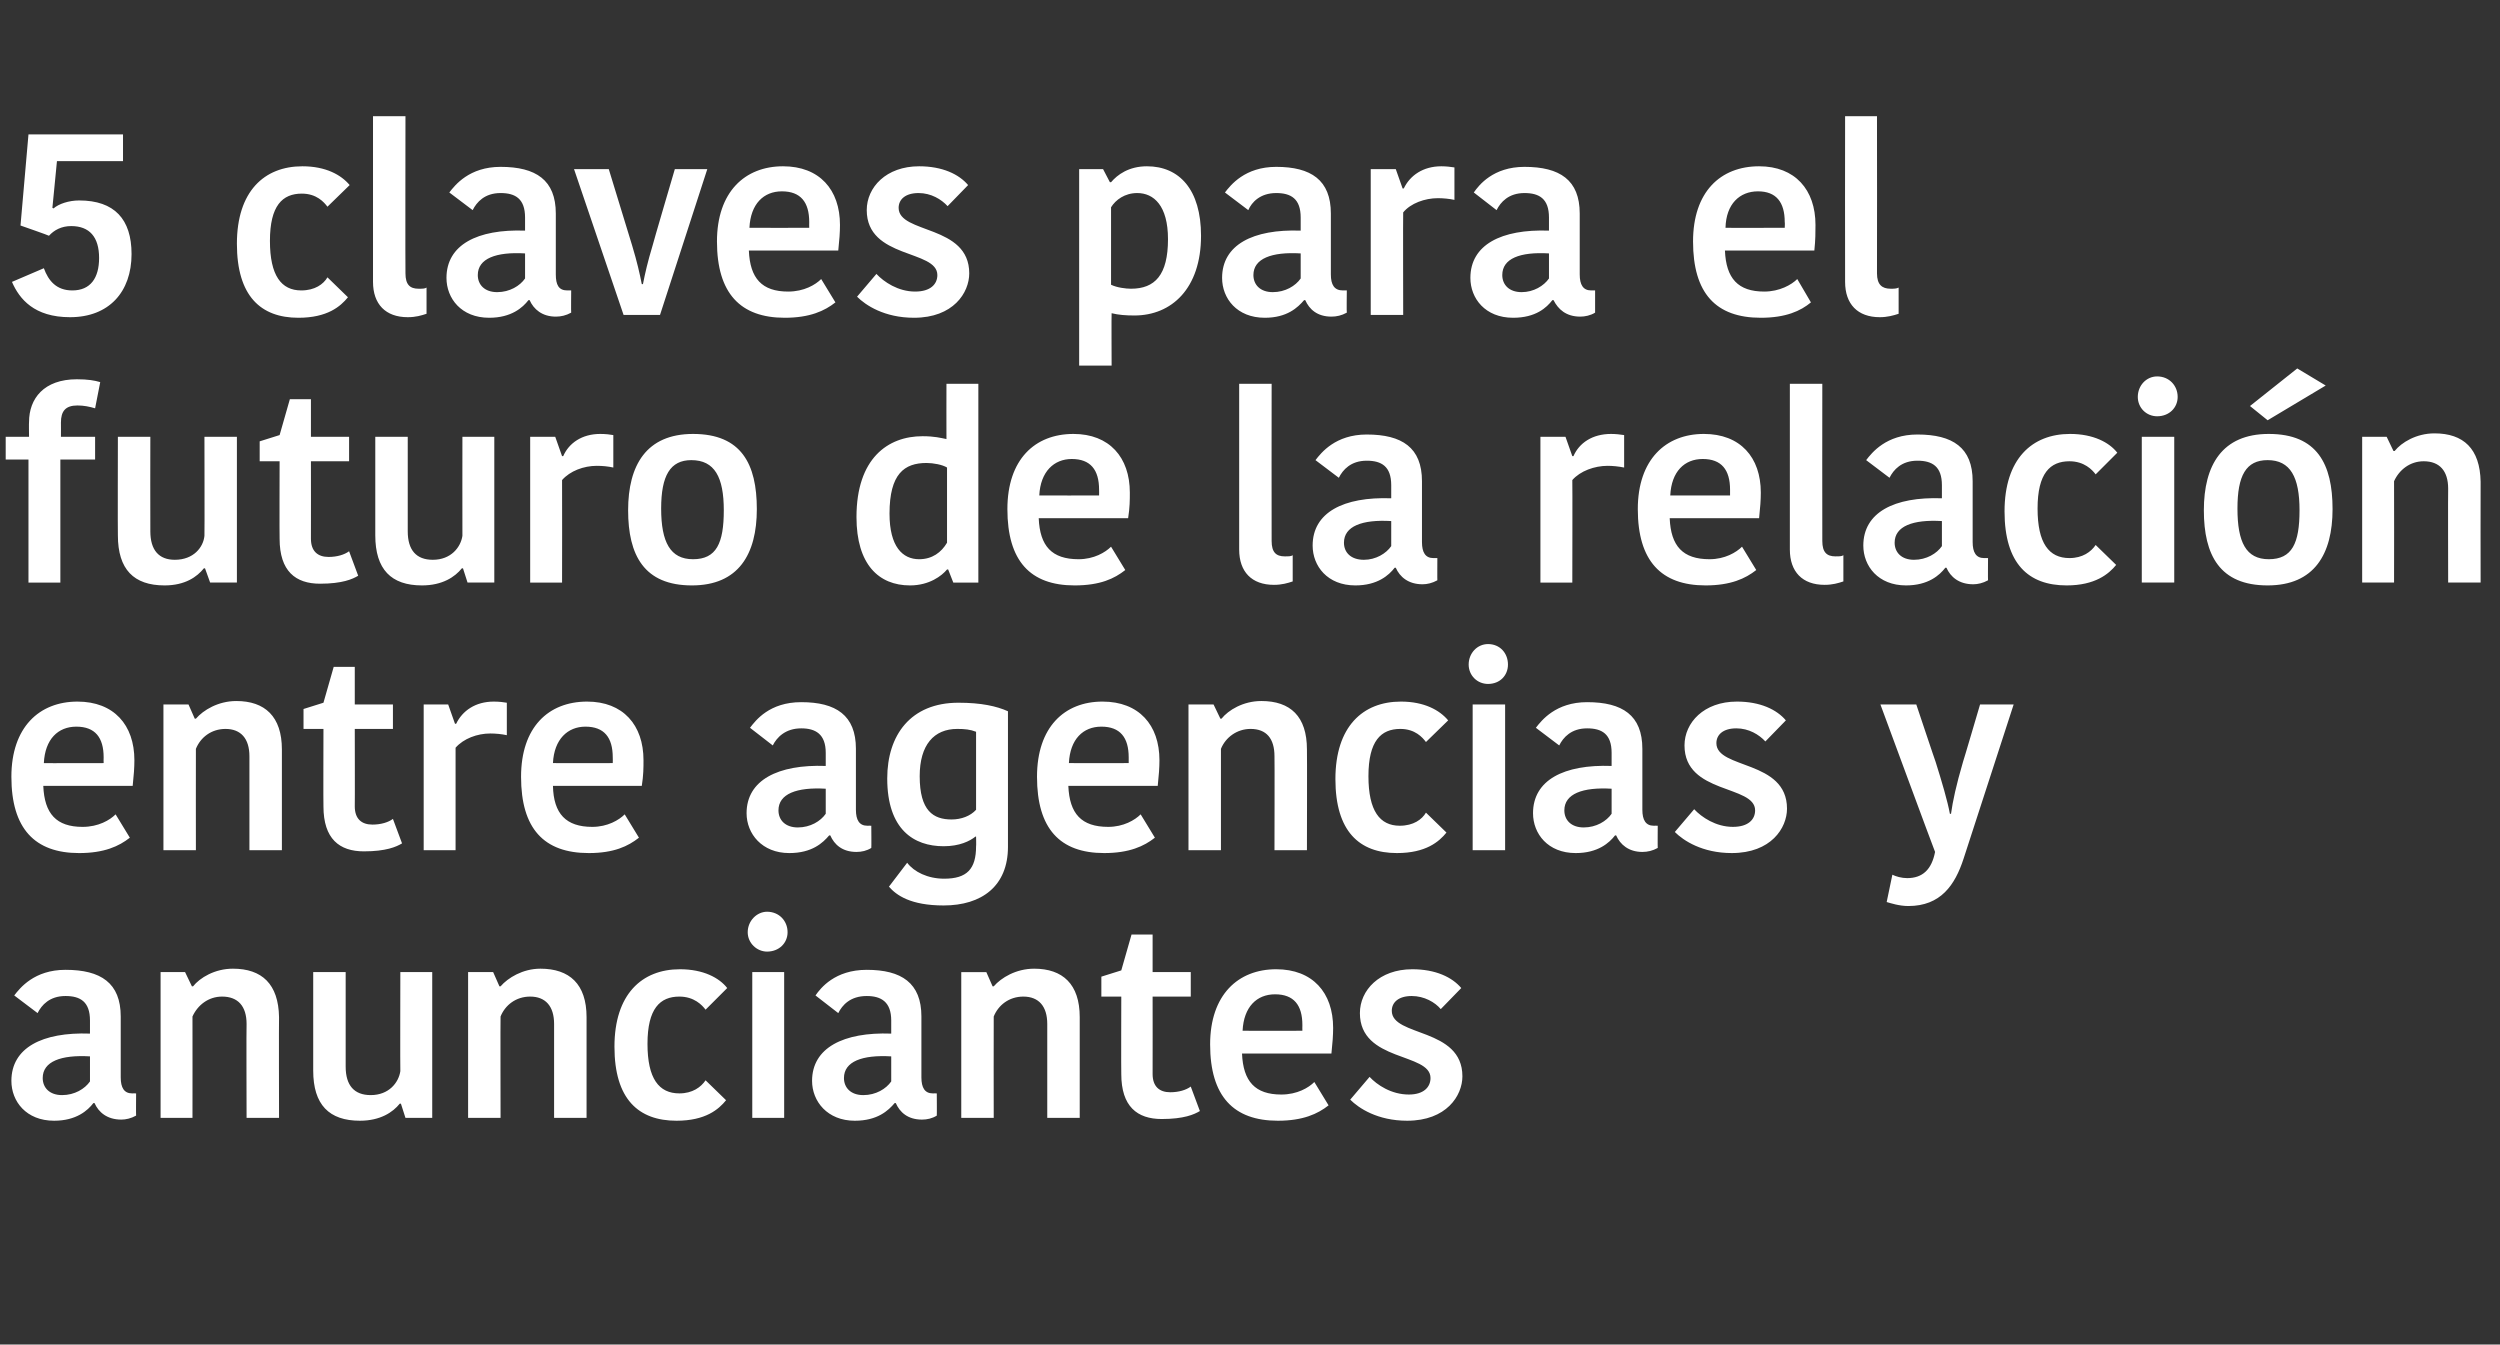
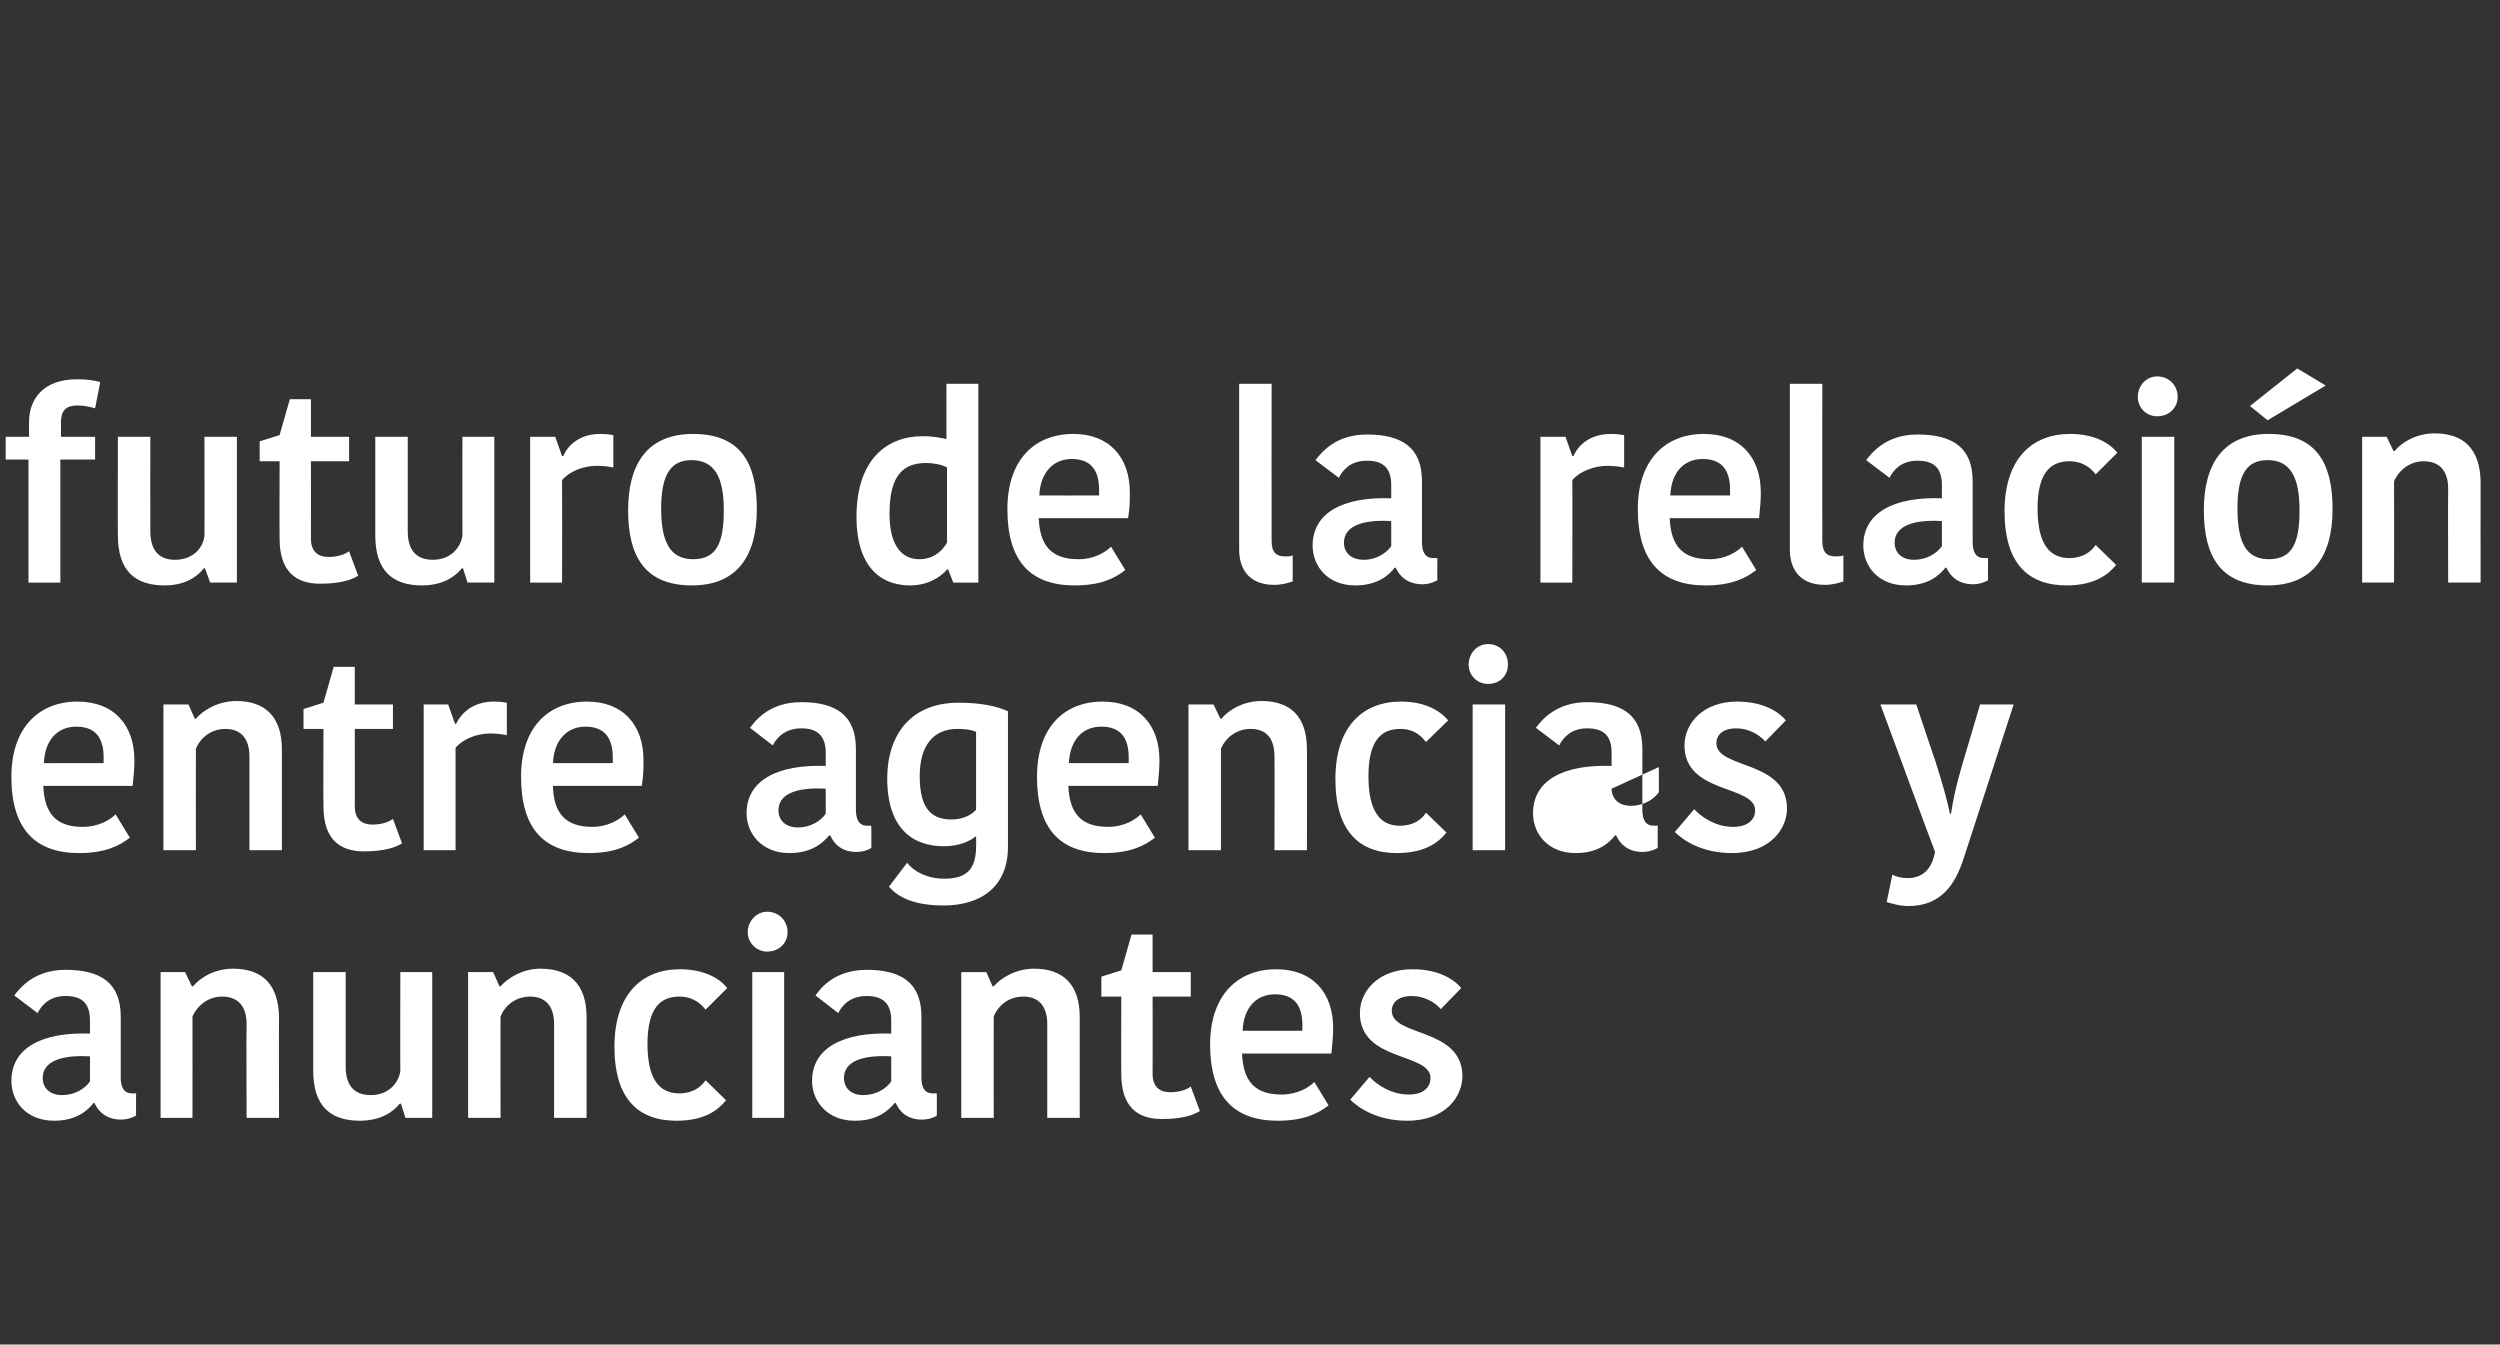
<svg xmlns="http://www.w3.org/2000/svg" version="1.1" width="439px" height="236.1px" viewBox="0 -7 439 236.1" style="top:-7px">
  <rect x="0" y="-7" width="439" height="236.1" fill="#333333" stroke="none" />
  <desc>5 claves para el futuro de la relaci n entre agencias y anunciantes</desc>
  <defs />
  <g id="Polygon470401">
    <path d="m15.8 178.5c-5.1-.3-8.3.9-8.3 3.8c0 1.7 1.2 3 3.4 3c2.2 0 4-1.1 4.9-2.4c0 0 0-4.4 0-4.4zm5.4-7c0 0 0 10.7 0 10.7c0 1.8.6 2.8 2 2.8c-.02-.02.7 0 .7 0c0 0-.03 3.93 0 3.9c-.9.5-1.8.7-2.6.7c-2.5 0-4-1.3-4.7-2.9c0 0-.2 0-.2 0c-1 1.3-3 3.1-6.9 3.1c-4.9 0-7.5-3.4-7.5-7c0-5.8 5.4-8.6 13.8-8.3c0 0 0-2.3 0-2.3c0-3.3-1.7-4.3-4.3-4.3c-2.8 0-4.2 1.6-4.9 3c0 0-4.1-3.1-4.1-3.1c1-1.3 3.5-4.5 9-4.5c6.2 0 9.7 2.3 9.7 8.2zm27.8 17.8l-5.7 0c0 0-.05-16.47 0-16.5c0-3.1-1.5-4.8-4.3-4.8c-2.4 0-4.3 1.5-5.2 3.5c.02.04 0 17.8 0 17.8l-5.6 0l0-25.6l4.3 0l1.2 2.5c0 0 .17.01.2 0c1.2-1.5 3.8-3.1 7-3.1c5.1 0 8 2.7 8.1 8.5c-.04-.01 0 17.7 0 17.7zm6-25.6l5.7 0c0 0 0 16.58 0 16.6c0 3.3 1.5 5 4.4 5c3.2 0 4.9-2.2 5.2-4.2c-.04-.03 0-17.4 0-17.4l5.6 0l0 25.6l-4.7 0l-.8-2.5c0 0-.23.02-.2 0c-1.2 1.5-3.4 3-7 3c-5.4 0-8.2-2.8-8.2-8.8c-.01-.03 0-17.3 0-17.3zm48 25.6l-5.7 0c0 0-.01-16.47 0-16.5c0-3.1-1.5-4.8-4.2-4.8c-2.5 0-4.4 1.5-5.2 3.5c-.04.04 0 17.8 0 17.8l-5.7 0l0-25.6l4.4 0l1.1 2.5c0 0 .21.01.2 0c1.3-1.5 3.9-3.1 7-3.1c5.1 0 8.1 2.7 8.1 8.5c0-.01 0 17.7 0 17.7zm16.4-26.1c4.1 0 6.9 1.5 8.3 3.3c0 0-3.8 3.8-3.8 3.8c-.6-.8-2-2.3-4.6-2.3c-3.4 0-5.6 2.1-5.6 8.3c0 6.1 2 8.7 5.6 8.7c2.3 0 3.8-1.1 4.6-2.3c0 0 3.6 3.5 3.6 3.5c-1.3 1.6-3.6 3.6-8.7 3.6c-6.7 0-10.9-3.8-10.9-13c0-9.2 4.8-13.6 11.5-13.6zm12.7.5l5.6 0l0 25.6l-5.6 0l0-25.6zm2.6-10.6c2.1 0 3.6 1.6 3.6 3.6c0 1.9-1.5 3.4-3.6 3.4c-1.8 0-3.4-1.5-3.4-3.4c0-2 1.6-3.6 3.4-3.6zm21.8 25.4c-5.1-.3-8.3.9-8.3 3.8c0 1.7 1.2 3 3.4 3c2.2 0 4-1.1 4.9-2.4c0 0 0-4.4 0-4.4zm5.3-7c0 0 0 10.7 0 10.7c0 1.8.6 2.8 2 2.8c.04-.02.7 0 .7 0c0 0 .03 3.93 0 3.9c-.8.5-1.7.7-2.6.7c-2.5 0-3.9-1.3-4.6-2.9c0 0-.2 0-.2 0c-1.1 1.3-3 3.1-7 3.1c-4.8 0-7.5-3.4-7.5-7c0-5.8 5.5-8.6 13.9-8.3c0 0 0-2.3 0-2.3c0-3.3-1.8-4.3-4.3-4.3c-2.9 0-4.3 1.6-5 3c0 0-4-3.1-4-3.1c.9-1.3 3.4-4.5 9-4.5c6.1 0 9.6 2.3 9.6 8.2zm27.8 17.8l-5.7 0c0 0 0-16.47 0-16.5c0-3.1-1.5-4.8-4.2-4.8c-2.5 0-4.4 1.5-5.2 3.5c-.03.04 0 17.8 0 17.8l-5.7 0l0-25.6l4.4 0l1.1 2.5c0 0 .22.01.2 0c1.3-1.5 3.9-3.1 7.1-3.1c5 0 8 2.7 8 8.5c.01-.01 0 17.7 0 17.7zm7.3-7.7c-.04.02 0-13.6 0-13.6l-3.5 0l0-3.5l3.5-1.1l1.8-6.3l3.7 0l0 6.6l6.7 0l0 4.3l-6.7 0c0 0 .02 13.62 0 13.6c0 2.2 1.2 3.2 3.1 3.2c1.5 0 2.8-.4 3.6-1c0 0 1.6 4.3 1.6 4.3c-1 .6-2.8 1.4-6.7 1.4c-4.3 0-7.1-2.2-7.1-7.9zm36.4 5.5c-1.9 1.5-4.5 2.7-8.9 2.7c-7.8 0-11.9-4.3-11.9-13.4c0-8.7 4.9-13.2 11.6-13.2c6.4 0 10 4.1 10 10.3c0 1.3-.1 2.6-.3 4.5c0 0-15.7 0-15.7 0c.2 4.9 2.3 7.2 6.9 7.2c2.8 0 4.8-1.2 5.8-2.2c0 0 2.5 4.1 2.5 4.1zm-15.1-13.1c-.01.03 10.5 0 10.5 0c0 0-.02-.98 0-1c0-3.5-1.5-5.4-4.8-5.4c-3.2 0-5.5 2.2-5.7 6.4zm20.6-3.1c0-4 3.4-7.7 9.2-7.7c4.1 0 7 1.4 8.6 3.3c0 0-3.6 3.7-3.6 3.7c-1-1.2-2.9-2.3-5.1-2.3c-2.3 0-3.5 1.1-3.5 2.6c0 4.6 12.4 2.9 12.4 11.5c0 3.4-2.8 7.8-9.7 7.8c-5.2 0-8.5-2.2-10-3.7c0 0 3.4-4 3.4-4c1.3 1.4 3.8 3.1 6.9 3.1c2.6 0 3.8-1.3 3.8-2.9c0-4.5-12.4-2.8-12.4-11.4z" stroke="none" fill="#fff" />
  </g>
  <g id="Polygon470400">
-     <path d="m22.8 140.1c-1.9 1.5-4.5 2.7-8.9 2.7c-7.8 0-11.9-4.3-11.9-13.4c0-8.7 4.9-13.2 11.6-13.2c6.4 0 10 4.1 10 10.3c0 1.3-.1 2.6-.3 4.5c0 0-15.7 0-15.7 0c.2 4.9 2.3 7.2 6.9 7.2c2.8 0 4.8-1.2 5.8-2.2c0 0 2.5 4.1 2.5 4.1zm-15.1-13.1c-.02.03 10.5 0 10.5 0c0 0-.03-.98 0-1c0-3.5-1.5-5.4-4.8-5.4c-3.2 0-5.5 2.2-5.7 6.4zm41.8 15.3l-5.7 0c0 0 .01-16.47 0-16.5c0-3.1-1.5-4.8-4.2-4.8c-2.5 0-4.4 1.5-5.2 3.5c-.02.04 0 17.8 0 17.8l-5.7 0l0-25.6l4.4 0l1.1 2.5c0 0 .23.01.2 0c1.3-1.5 3.9-3.1 7.1-3.1c5 0 8 2.7 8 8.5c.01-.01 0 17.7 0 17.7zm7.3-7.7c-.04.02 0-13.6 0-13.6l-3.5 0l0-3.5l3.5-1.1l1.8-6.3l3.7 0l0 6.6l6.7 0l0 4.3l-6.7 0c0 0 .03 13.62 0 13.6c0 2.2 1.2 3.2 3.1 3.2c1.5 0 2.8-.4 3.6-1c0 0 1.6 4.3 1.6 4.3c-1 .6-2.8 1.4-6.7 1.4c-4.3 0-7.1-2.2-7.1-7.9zm32.2-12.5c-.9-.2-2-.3-2.9-.3c-2.3 0-4.7.9-6.1 2.5c-.01.01 0 18 0 18l-5.6 0l0-25.6l4.3 0l1.2 3.4c0 0 .23-.02.2 0c1.1-2.3 3.4-3.9 6.6-3.9c.9 0 1.8.1 2.3.2c0 0 0 5.7 0 5.7zm23.2 18c-1.9 1.5-4.4 2.7-8.8 2.7c-7.9 0-11.9-4.3-11.9-13.4c0-8.7 4.8-13.2 11.6-13.2c6.3 0 9.9 4.1 9.9 10.3c0 1.3 0 2.6-.3 4.5c0 0-15.6 0-15.6 0c.1 4.9 2.3 7.2 6.9 7.2c2.7 0 4.7-1.2 5.7-2.2c0 0 2.5 4.1 2.5 4.1zm-15.1-13.1c.05.03 10.5 0 10.5 0c0 0 .03-.98 0-1c0-3.5-1.5-5.4-4.8-5.4c-3.1 0-5.5 2.2-5.7 6.4zm47.9 4.5c-5.1-.3-8.3.9-8.3 3.8c0 1.7 1.2 3 3.4 3c2.2 0 4-1.1 4.9-2.4c0 0 0-4.4 0-4.4zm5.3-7c0 0 0 10.7 0 10.7c0 1.8.6 2.8 2 2.8c.05-.02.7 0 .7 0c0 0 .04 3.93 0 3.9c-.8.5-1.7.7-2.6.7c-2.5 0-3.9-1.3-4.6-2.9c0 0-.2 0-.2 0c-1.1 1.3-3 3.1-7 3.1c-4.8 0-7.5-3.4-7.5-7c0-5.8 5.5-8.6 13.9-8.3c0 0 0-2.3 0-2.3c0-3.3-1.8-4.3-4.3-4.3c-2.8 0-4.3 1.6-5 3c0 0-4-3.1-4-3.1c1-1.3 3.4-4.5 9-4.5c6.1 0 9.6 2.3 9.6 8.2zm26.7 17.2c0 6.9-4.6 10.3-11.3 10.3c-5.8 0-8.3-1.8-9.6-3.3c0 0 3.2-4.2 3.2-4.2c1.2 1.6 3.6 2.8 6.5 2.8c4 0 5.6-1.7 5.6-5.7c.04.01 0-1.7 0-1.7c0 0-.14.01-.1 0c-1 .8-2.8 1.7-5.6 1.7c-5.2 0-9.9-2.9-9.9-11.9c0-7.6 4.1-13.3 12.5-13.3c4 0 6.7.6 8.7 1.5c0 0 0 23.8 0 23.8zm-8.9-20.7c-4.1 0-6.6 2.8-6.6 8.3c0 6.1 2.4 7.6 5.6 7.6c1.7 0 3.3-.6 4.3-1.7c0 0 0-13.7 0-13.7c-1-.4-2-.5-3.3-.5zm34.7 19.1c-1.9 1.5-4.5 2.7-8.9 2.7c-7.8 0-11.8-4.3-11.8-13.4c0-8.7 4.8-13.2 11.5-13.2c6.4 0 10 4.1 10 10.3c0 1.3-.1 2.6-.3 4.5c0 0-15.7 0-15.7 0c.2 4.9 2.3 7.2 7 7.2c2.7 0 4.7-1.2 5.7-2.2c0 0 2.5 4.1 2.5 4.1zm-15.1-13.1c.01.03 10.5 0 10.5 0c0 0 0-.98 0-1c0-3.5-1.5-5.4-4.8-5.4c-3.2 0-5.5 2.2-5.7 6.4zm41.8 15.3l-5.7 0c0 0 .04-16.47 0-16.5c0-3.1-1.4-4.8-4.2-4.8c-2.4 0-4.4 1.5-5.2 3.5c.01.04 0 17.8 0 17.8l-5.7 0l0-25.6l4.4 0l1.2 2.5c0 0 .15.01.2 0c1.2-1.5 3.8-3.1 7-3.1c5.1 0 8 2.7 8 8.5c.04-.01 0 17.7 0 17.7zm16.5-26.1c4.1 0 6.8 1.5 8.3 3.3c0 0-3.9 3.8-3.9 3.8c-.6-.8-1.9-2.3-4.5-2.3c-3.4 0-5.6 2.1-5.6 8.3c0 6.1 2 8.7 5.5 8.7c2.4 0 3.9-1.1 4.6-2.3c0 0 3.6 3.5 3.6 3.5c-1.3 1.6-3.6 3.6-8.7 3.6c-6.6 0-10.8-3.8-10.8-13c0-9.2 4.8-13.6 11.5-13.6zm12.6.5l5.7 0l0 25.6l-5.7 0l0-25.6zm2.7-10.6c2.1 0 3.5 1.6 3.5 3.6c0 1.9-1.4 3.4-3.5 3.4c-1.9 0-3.4-1.5-3.4-3.4c0-2 1.5-3.6 3.4-3.6zm21.7 25.4c-5.1-.3-8.3.9-8.3 3.8c0 1.7 1.2 3 3.4 3c2.2 0 4-1.1 4.9-2.4c0 0 0-4.4 0-4.4zm5.4-7c0 0 0 10.7 0 10.7c0 1.8.6 2.8 2 2.8c-.02-.02.7 0 .7 0c0 0-.03 3.93 0 3.9c-.9.5-1.8.7-2.7.7c-2.4 0-3.9-1.3-4.6-2.9c0 0-.2 0-.2 0c-1 1.3-3 3.1-6.9 3.1c-4.9 0-7.5-3.4-7.5-7c0-5.8 5.4-8.6 13.8-8.3c0 0 0-2.3 0-2.3c0-3.3-1.7-4.3-4.3-4.3c-2.8 0-4.2 1.6-4.9 3c0 0-4.1-3.1-4.1-3.1c1-1.3 3.5-4.5 9-4.5c6.2 0 9.7 2.3 9.7 8.2zm7.4-.6c0-4 3.4-7.7 9.2-7.7c4.1 0 7 1.4 8.6 3.3c0 0-3.6 3.7-3.6 3.7c-1.1-1.2-2.9-2.3-5.1-2.3c-2.3 0-3.5 1.1-3.5 2.6c0 4.6 12.4 2.9 12.4 11.5c0 3.4-2.8 7.8-9.7 7.8c-5.2 0-8.5-2.2-10-3.7c0 0 3.4-4 3.4-4c1.3 1.4 3.8 3.1 6.8 3.1c2.7 0 3.9-1.3 3.9-2.9c0-4.5-12.4-2.8-12.4-11.4zm36.5 22.7c.6.3 1.6.6 2.6.6c2.7 0 4.3-1.5 4.9-4.6c-.05-.02-9.6-25.9-9.6-25.9l6.3 0c0 0 3.39 10.14 3.4 10.1c1.1 3.5 2.1 6.9 2.5 9.1c0 0 .2 0 .2 0c.3-2.2.9-5 2.1-9.1c.02.04 3-10.1 3-10.1l5.9 0c0 0-8.79 27.07-8.8 27.1c-1.5 4.6-4 8.3-9.7 8.3c-1.6 0-3.1-.5-3.8-.7c0 0 1-4.8 1-4.8z" stroke="none" fill="#fff" />
+     <path d="m22.8 140.1c-1.9 1.5-4.5 2.7-8.9 2.7c-7.8 0-11.9-4.3-11.9-13.4c0-8.7 4.9-13.2 11.6-13.2c6.4 0 10 4.1 10 10.3c0 1.3-.1 2.6-.3 4.5c0 0-15.7 0-15.7 0c.2 4.9 2.3 7.2 6.9 7.2c2.8 0 4.8-1.2 5.8-2.2c0 0 2.5 4.1 2.5 4.1zm-15.1-13.1c-.02.03 10.5 0 10.5 0c0 0-.03-.98 0-1c0-3.5-1.5-5.4-4.8-5.4c-3.2 0-5.5 2.2-5.7 6.4zm41.8 15.3l-5.7 0c0 0 .01-16.47 0-16.5c0-3.1-1.5-4.8-4.2-4.8c-2.5 0-4.4 1.5-5.2 3.5c-.02.04 0 17.8 0 17.8l-5.7 0l0-25.6l4.4 0l1.1 2.5c0 0 .23.01.2 0c1.3-1.5 3.9-3.1 7.1-3.1c5 0 8 2.7 8 8.5c.01-.01 0 17.7 0 17.7zm7.3-7.7c-.04.02 0-13.6 0-13.6l-3.5 0l0-3.5l3.5-1.1l1.8-6.3l3.7 0l0 6.6l6.7 0l0 4.3l-6.7 0c0 0 .03 13.62 0 13.6c0 2.2 1.2 3.2 3.1 3.2c1.5 0 2.8-.4 3.6-1c0 0 1.6 4.3 1.6 4.3c-1 .6-2.8 1.4-6.7 1.4c-4.3 0-7.1-2.2-7.1-7.9zm32.2-12.5c-.9-.2-2-.3-2.9-.3c-2.3 0-4.7.9-6.1 2.5c-.01.01 0 18 0 18l-5.6 0l0-25.6l4.3 0l1.2 3.4c0 0 .23-.02.2 0c1.1-2.3 3.4-3.9 6.6-3.9c.9 0 1.8.1 2.3.2c0 0 0 5.7 0 5.7zm23.2 18c-1.9 1.5-4.4 2.7-8.8 2.7c-7.9 0-11.9-4.3-11.9-13.4c0-8.7 4.8-13.2 11.6-13.2c6.3 0 9.9 4.1 9.9 10.3c0 1.3 0 2.6-.3 4.5c0 0-15.6 0-15.6 0c.1 4.9 2.3 7.2 6.9 7.2c2.7 0 4.7-1.2 5.7-2.2c0 0 2.5 4.1 2.5 4.1zm-15.1-13.1c.05.03 10.5 0 10.5 0c0 0 .03-.98 0-1c0-3.5-1.5-5.4-4.8-5.4c-3.1 0-5.5 2.2-5.7 6.4zm47.9 4.5c-5.1-.3-8.3.9-8.3 3.8c0 1.7 1.2 3 3.4 3c2.2 0 4-1.1 4.9-2.4c0 0 0-4.4 0-4.4zm5.3-7c0 0 0 10.7 0 10.7c0 1.8.6 2.8 2 2.8c.05-.02.7 0 .7 0c0 0 .04 3.93 0 3.9c-.8.5-1.7.7-2.6.7c-2.5 0-3.9-1.3-4.6-2.9c0 0-.2 0-.2 0c-1.1 1.3-3 3.1-7 3.1c-4.8 0-7.5-3.4-7.5-7c0-5.8 5.5-8.6 13.9-8.3c0 0 0-2.3 0-2.3c0-3.3-1.8-4.3-4.3-4.3c-2.8 0-4.3 1.6-5 3c0 0-4-3.1-4-3.1c1-1.3 3.4-4.5 9-4.5c6.1 0 9.6 2.3 9.6 8.2zm26.7 17.2c0 6.9-4.6 10.3-11.3 10.3c-5.8 0-8.3-1.8-9.6-3.3c0 0 3.2-4.2 3.2-4.2c1.2 1.6 3.6 2.8 6.5 2.8c4 0 5.6-1.7 5.6-5.7c.04.01 0-1.7 0-1.7c0 0-.14.01-.1 0c-1 .8-2.8 1.7-5.6 1.7c-5.2 0-9.9-2.9-9.9-11.9c0-7.6 4.1-13.3 12.5-13.3c4 0 6.7.6 8.7 1.5c0 0 0 23.8 0 23.8zm-8.9-20.7c-4.1 0-6.6 2.8-6.6 8.3c0 6.1 2.4 7.6 5.6 7.6c1.7 0 3.3-.6 4.3-1.7c0 0 0-13.7 0-13.7c-1-.4-2-.5-3.3-.5zm34.7 19.1c-1.9 1.5-4.5 2.7-8.9 2.7c-7.8 0-11.8-4.3-11.8-13.4c0-8.7 4.8-13.2 11.5-13.2c6.4 0 10 4.1 10 10.3c0 1.3-.1 2.6-.3 4.5c0 0-15.7 0-15.7 0c.2 4.9 2.3 7.2 7 7.2c2.7 0 4.7-1.2 5.7-2.2c0 0 2.5 4.1 2.5 4.1zm-15.1-13.1c.01.03 10.5 0 10.5 0c0 0 0-.98 0-1c0-3.5-1.5-5.4-4.8-5.4c-3.2 0-5.5 2.2-5.7 6.4zm41.8 15.3l-5.7 0c0 0 .04-16.47 0-16.5c0-3.1-1.4-4.8-4.2-4.8c-2.4 0-4.4 1.5-5.2 3.5c.01.04 0 17.8 0 17.8l-5.7 0l0-25.6l4.4 0l1.2 2.5c0 0 .15.01.2 0c1.2-1.5 3.8-3.1 7-3.1c5.1 0 8 2.7 8 8.5c.04-.01 0 17.7 0 17.7zm16.5-26.1c4.1 0 6.8 1.5 8.3 3.3c0 0-3.9 3.8-3.9 3.8c-.6-.8-1.9-2.3-4.5-2.3c-3.4 0-5.6 2.1-5.6 8.3c0 6.1 2 8.7 5.5 8.7c2.4 0 3.9-1.1 4.6-2.3c0 0 3.6 3.5 3.6 3.5c-1.3 1.6-3.6 3.6-8.7 3.6c-6.6 0-10.8-3.8-10.8-13c0-9.2 4.8-13.6 11.5-13.6zm12.6.5l5.7 0l0 25.6l-5.7 0l0-25.6zm2.7-10.6c2.1 0 3.5 1.6 3.5 3.6c0 1.9-1.4 3.4-3.5 3.4c-1.9 0-3.4-1.5-3.4-3.4c0-2 1.5-3.6 3.4-3.6zm21.7 25.4c0 1.7 1.2 3 3.4 3c2.2 0 4-1.1 4.9-2.4c0 0 0-4.4 0-4.4zm5.4-7c0 0 0 10.7 0 10.7c0 1.8.6 2.8 2 2.8c-.02-.02.7 0 .7 0c0 0-.03 3.93 0 3.9c-.9.5-1.8.7-2.7.7c-2.4 0-3.9-1.3-4.6-2.9c0 0-.2 0-.2 0c-1 1.3-3 3.1-6.9 3.1c-4.9 0-7.5-3.4-7.5-7c0-5.8 5.4-8.6 13.8-8.3c0 0 0-2.3 0-2.3c0-3.3-1.7-4.3-4.3-4.3c-2.8 0-4.2 1.6-4.9 3c0 0-4.1-3.1-4.1-3.1c1-1.3 3.5-4.5 9-4.5c6.2 0 9.7 2.3 9.7 8.2zm7.4-.6c0-4 3.4-7.7 9.2-7.7c4.1 0 7 1.4 8.6 3.3c0 0-3.6 3.7-3.6 3.7c-1.1-1.2-2.9-2.3-5.1-2.3c-2.3 0-3.5 1.1-3.5 2.6c0 4.6 12.4 2.9 12.4 11.5c0 3.4-2.8 7.8-9.7 7.8c-5.2 0-8.5-2.2-10-3.7c0 0 3.4-4 3.4-4c1.3 1.4 3.8 3.1 6.8 3.1c2.7 0 3.9-1.3 3.9-2.9c0-4.5-12.4-2.8-12.4-11.4zm36.5 22.7c.6.3 1.6.6 2.6.6c2.7 0 4.3-1.5 4.9-4.6c-.05-.02-9.6-25.9-9.6-25.9l6.3 0c0 0 3.39 10.14 3.4 10.1c1.1 3.5 2.1 6.9 2.5 9.1c0 0 .2 0 .2 0c.3-2.2.9-5 2.1-9.1c.02.04 3-10.1 3-10.1l5.9 0c0 0-8.79 27.07-8.8 27.1c-1.5 4.6-4 8.3-9.7 8.3c-1.6 0-3.1-.5-3.8-.7c0 0 1-4.8 1-4.8z" stroke="none" fill="#fff" />
  </g>
  <g id="Polygon470399">
    <path d="m16.7 64.7c-1-.3-2-.5-3.1-.5c-2.1 0-2.9 1-2.9 3c.02-.01 0 2.5 0 2.5l6 0l0 4l-6.1 0l0 21.6l-5.6 0l0-21.6l-4 0l0-4l4.1 0c0 0-.04-2.6 0-2.6c0-4.1 2.6-7.5 8.4-7.5c1.9 0 3.1.2 4.1.5c0 0-.9 4.6-.9 4.6zm4 5l5.7 0c0 0-.03 16.58 0 16.6c0 3.3 1.5 5 4.3 5c3.3 0 5-2.2 5.2-4.2c.04-.03 0-17.4 0-17.4l5.7 0l0 25.6l-4.7 0l-.9-2.5c0 0-.16.02-.2 0c-1.2 1.5-3.3 3-6.9 3c-5.4 0-8.2-2.8-8.2-8.8c-.04-.03 0-17.3 0-17.3zm28.4 17.9c-.04.02 0-13.6 0-13.6l-3.5 0l0-3.5l3.5-1.1l1.8-6.3l3.7 0l0 6.6l6.7 0l0 4.3l-6.7 0c0 0 .02 13.62 0 13.6c0 2.2 1.2 3.2 3.1 3.2c1.5 0 2.8-.4 3.6-1c0 0 1.6 4.3 1.6 4.3c-1 .6-2.8 1.4-6.7 1.4c-4.3 0-7.1-2.2-7.1-7.9zm16.8-17.9l5.7 0c0 0 .01 16.58 0 16.6c0 3.3 1.5 5 4.4 5c3.2 0 4.9-2.2 5.2-4.2c-.02-.03 0-17.4 0-17.4l5.6 0l0 25.6l-4.7 0l-.8-2.5c0 0-.22.02-.2 0c-1.2 1.5-3.4 3-7 3c-5.4 0-8.2-2.8-8.2-8.8c0-.03 0-17.3 0-17.3zm41.8 5.4c-.9-.2-1.9-.3-2.9-.3c-2.3 0-4.7.9-6.1 2.5c.03.01 0 18 0 18l-5.6 0l0-25.6l4.4 0l1.2 3.4c0 0 .17-.02.2 0c1-2.3 3.3-3.9 6.5-3.9c.9 0 1.8.1 2.3.2c0 0 0 5.7 0 5.7zm14 16.1c4.1 0 5.4-2.8 5.4-8.6c0-5.8-1.6-8.8-5.7-8.8c-3.7 0-5.3 2.7-5.3 8.5c0 5.9 1.6 8.9 5.6 8.9zm-11.4-8.6c0-7.9 3.2-13.4 11.4-13.4c8.5 0 11.2 5.3 11.2 13.2c0 7.9-3.2 13.4-11.4 13.4c-8.4 0-11.2-5.3-11.2-13.2zm55.9-22.2l5.6 0l0 34.9l-4.4 0l-.9-2.3c0 0-.23 0-.2 0c-.9 1.1-3.1 2.8-6.5 2.8c-5.5 0-9.4-3.7-9.4-12c0-10.3 5.5-14.2 11.6-14.2c2.1 0 3.2.3 4.2.5c-.02-.01 0-9.7 0-9.7zm.1 27.9c0 0 0-13.2 0-13.2c-.8-.5-2.4-.8-3.6-.8c-3.9 0-6.5 1.9-6.5 8.9c0 5.8 2.3 8 5.2 8c2.3 0 3.9-1.2 4.9-2.9zm31.3 4.8c-1.9 1.5-4.4 2.7-8.9 2.7c-7.8 0-11.8-4.3-11.8-13.4c0-8.7 4.8-13.2 11.6-13.2c6.3 0 9.9 4.1 9.9 10.3c0 1.3 0 2.6-.3 4.5c0 0-15.7 0-15.7 0c.2 4.9 2.3 7.2 7 7.2c2.7 0 4.7-1.2 5.7-2.2c0 0 2.5 4.1 2.5 4.1zm-15.1-13.1c.03.03 10.5 0 10.5 0c0 0 .02-.98 0-1c0-3.5-1.5-5.4-4.8-5.4c-3.1 0-5.5 2.2-5.7 6.4zm40.8-19.6c0 0-.03 27.59 0 27.6c0 2 .8 2.7 2.3 2.7c.7 0 1.1 0 1.4-.2c0 0 0 4.6 0 4.6c-.9.3-1.9.6-3.3.6c-3.9 0-6.1-2.3-6.1-6.2c.01-.04 0-29.1 0-29.1l5.7 0zm21 24.1c-5.1-.3-8.3.9-8.3 3.8c0 1.7 1.2 3 3.5 3c2.1 0 3.9-1.1 4.8-2.4c0 0 0-4.4 0-4.4zm5.4-7c0 0 0 10.7 0 10.7c0 1.8.6 2.8 2 2.8c-.01-.02.7 0 .7 0c0 0-.02 3.93 0 3.9c-.9.5-1.8.7-2.6.7c-2.5 0-4-1.3-4.7-2.9c0 0-.2 0-.2 0c-1 1.3-3 3.1-6.9 3.1c-4.9 0-7.5-3.4-7.5-7c0-5.8 5.4-8.6 13.8-8.3c0 0 0-2.3 0-2.3c0-3.3-1.7-4.3-4.3-4.3c-2.8 0-4.2 1.6-4.9 3c0 0-4.1-3.1-4.1-3.1c1-1.3 3.5-4.5 9-4.5c6.2 0 9.7 2.3 9.7 8.2zm35.5-2.4c-1-.2-2-.3-2.9-.3c-2.3 0-4.8.9-6.2 2.5c.04.01 0 18 0 18l-5.6 0l0-25.6l4.4 0l1.2 3.4c0 0 .18-.02.2 0c1-2.3 3.3-3.9 6.6-3.9c.8 0 1.7.1 2.3.2c0 0 0 5.7 0 5.7zm23.2 18c-1.9 1.5-4.5 2.7-8.9 2.7c-7.8 0-11.9-4.3-11.9-13.4c0-8.7 4.9-13.2 11.6-13.2c6.4 0 10 4.1 10 10.3c0 1.3-.1 2.6-.3 4.5c0 0-15.7 0-15.7 0c.2 4.9 2.3 7.2 7 7.2c2.7 0 4.7-1.2 5.7-2.2c0 0 2.5 4.1 2.5 4.1zm-15.1-13.1c0 .03 10.5 0 10.5 0c0 0-.01-.98 0-1c0-3.5-1.5-5.4-4.8-5.4c-3.2 0-5.5 2.2-5.7 6.4zm26.7-19.6c0 0-.03 27.59 0 27.6c0 2 .8 2.7 2.3 2.7c.7 0 1.1 0 1.4-.2c0 0 0 4.6 0 4.6c-.9.3-1.9.6-3.3.6c-3.9 0-6.1-2.3-6.1-6.2c.01-.04 0-29.1 0-29.1l5.7 0zm21 24.1c-5.1-.3-8.3.9-8.3 3.8c0 1.7 1.2 3 3.4 3c2.2 0 4-1.1 4.9-2.4c0 0 0-4.4 0-4.4zm5.4-7c0 0 0 10.7 0 10.7c0 1.8.6 2.8 2 2.8c-.02-.02.7 0 .7 0c0 0-.03 3.93 0 3.9c-.9.5-1.8.7-2.6.7c-2.5 0-4-1.3-4.7-2.9c0 0-.2 0-.2 0c-1 1.3-3 3.1-6.9 3.1c-4.9 0-7.5-3.4-7.5-7c0-5.8 5.4-8.6 13.8-8.3c0 0 0-2.3 0-2.3c0-3.3-1.7-4.3-4.3-4.3c-2.8 0-4.2 1.6-4.9 3c0 0-4.1-3.1-4.1-3.1c1-1.3 3.5-4.5 9-4.5c6.2 0 9.7 2.3 9.7 8.2zm17.1-8.3c4.1 0 6.9 1.5 8.3 3.3c0 0-3.8 3.8-3.8 3.8c-.6-.8-2-2.3-4.6-2.3c-3.4 0-5.6 2.1-5.6 8.3c0 6.1 2 8.7 5.6 8.7c2.3 0 3.8-1.1 4.6-2.3c0 0 3.6 3.5 3.6 3.5c-1.3 1.6-3.7 3.6-8.7 3.6c-6.7 0-10.9-3.8-10.9-13c0-9.2 4.8-13.6 11.5-13.6zm12.6.5l5.7 0l0 25.6l-5.7 0l0-25.6zm2.7-10.6c2.1 0 3.6 1.6 3.6 3.6c0 1.9-1.5 3.4-3.6 3.4c-1.9 0-3.4-1.5-3.4-3.4c0-2 1.5-3.6 3.4-3.6zm19.6 32.1c4.1 0 5.4-2.8 5.4-8.6c0-5.8-1.6-8.8-5.6-8.8c-3.8 0-5.3 2.7-5.3 8.5c0 5.9 1.5 8.9 5.5 8.9zm-11.4-8.6c0-7.9 3.2-13.4 11.4-13.4c8.5 0 11.2 5.3 11.2 13.2c0 7.9-3.2 13.4-11.4 13.4c-8.4 0-11.2-5.3-11.2-13.2zm11.2-15.8l-3.1-2.5l8.3-6.6l5 3l-10.2 6.1zm37.4 28.5l-5.7 0c0 0-.04-16.47 0-16.5c0-3.1-1.5-4.8-4.3-4.8c-2.4 0-4.3 1.5-5.2 3.5c.03.04 0 17.8 0 17.8l-5.6 0l0-25.6l4.3 0l1.2 2.5c0 0 .18.01.2 0c1.2-1.5 3.8-3.1 7-3.1c5.1 0 8 2.7 8.1 8.5c-.03-.01 0 17.7 0 17.7z" stroke="none" fill="#fff" />
  </g>
  <g id="Polygon470398">
-     <path d="m23.1 37.6c0-6.1-3-9.4-9.2-9.4c-1.8 0-3.6.6-4.5 1.4c-.02-.02-.2-.1-.2-.1l.8-8.2l11.6 0l0-4.7l-16.6 0l-1.4 16c0 0 5.05 1.76 5 1.8c.9-1 2.2-1.7 3.9-1.7c3.2 0 4.9 1.9 4.9 5.6c0 3.5-1.5 5.7-4.7 5.7c-2.8 0-4.2-1.7-5-3.9c0 0-5.6 2.4-5.6 2.4c1.3 3 3.9 6.2 10.2 6.2c6.8 0 10.8-4.4 10.8-11.1zm30-15.4c4.1 0 6.8 1.5 8.3 3.3c0 0-3.9 3.8-3.9 3.8c-.6-.8-1.9-2.3-4.5-2.3c-3.4 0-5.6 2.1-5.6 8.3c0 6.1 2 8.7 5.5 8.7c2.4 0 3.9-1.1 4.6-2.3c0 0 3.6 3.5 3.6 3.5c-1.3 1.6-3.6 3.6-8.7 3.6c-6.6 0-10.8-3.8-10.8-13c0-9.2 4.8-13.6 11.5-13.6zm18.1-8.8c0 0-.04 27.59 0 27.6c0 2 .8 2.7 2.3 2.7c.7 0 1.1 0 1.4-.2c0 0 0 4.6 0 4.6c-.9.3-1.9.6-3.3.6c-3.9 0-6.1-2.3-6.1-6.2c0-.04 0-29.1 0-29.1l5.7 0zm21 24.1c-5.1-.3-8.3.9-8.3 3.8c0 1.7 1.2 3 3.4 3c2.2 0 4-1.1 4.9-2.4c0 0 0-4.4 0-4.4zm5.4-7c0 0 0 10.7 0 10.7c0 1.8.5 2.8 2 2.8c-.03-.02.7 0 .7 0c0 0-.04 3.93 0 3.9c-.9.5-1.8.7-2.7.7c-2.4 0-3.9-1.3-4.6-2.9c0 0-.2 0-.2 0c-1 1.3-3 3.1-6.9 3.1c-4.9 0-7.5-3.4-7.5-7c0-5.8 5.4-8.6 13.8-8.3c0 0 0-2.3 0-2.3c0-3.3-1.7-4.3-4.3-4.3c-2.8 0-4.2 1.6-4.9 3c0 0-4.1-3.1-4.1-3.1c1-1.3 3.5-4.5 9-4.5c6.2 0 9.7 2.3 9.7 8.2zm13.4 5.6c.9 3 1.3 4.8 1.7 6.8c0 0 .2 0 .2 0c.4-2 .8-3.8 1.7-6.8c-.03-.04 3.9-13.4 3.9-13.4l5.7 0l-8.3 25.6l-6.4 0l-8.7-25.6l6.1 0c0 0 4.08 13.36 4.1 13.4zm35.7 10c-1.9 1.5-4.5 2.7-8.9 2.7c-7.8 0-11.9-4.3-11.9-13.4c0-8.7 4.9-13.2 11.6-13.2c6.4 0 10 4.1 10 10.3c0 1.3-.1 2.6-.3 4.5c0 0-15.7 0-15.7 0c.2 4.9 2.3 7.2 6.9 7.2c2.8 0 4.8-1.2 5.8-2.2c0 0 2.5 4.1 2.5 4.1zm-15.1-13.1c-.01.03 10.5 0 10.5 0c0 0-.02-.98 0-1c0-3.5-1.5-5.4-4.8-5.4c-3.2 0-5.5 2.2-5.7 6.4zm20.6-3.1c0-4 3.4-7.7 9.2-7.7c4.1 0 7 1.4 8.6 3.3c0 0-3.6 3.7-3.6 3.7c-1.1-1.2-2.9-2.3-5.1-2.3c-2.3 0-3.5 1.1-3.5 2.6c0 4.6 12.4 2.9 12.4 11.5c0 3.4-2.8 7.8-9.7 7.8c-5.2 0-8.5-2.2-10-3.7c0 0 3.4-4 3.4-4c1.3 1.4 3.8 3.1 6.8 3.1c2.7 0 3.9-1.3 3.9-2.9c0-4.5-12.4-2.8-12.4-11.4zm47 18.5c-1.5 0-2.8-.1-4-.4c-.04-.02 0 9.2 0 9.2l-5.7 0l0-34.5l4.2 0l1.2 2.3c0 0 .21-.02.2 0c1.1-1.3 3.1-2.8 6.3-2.8c5.7 0 9.5 4.1 9.5 12.2c0 9.3-5.2 14-11.7 14zm-.6-4.7c4.2 0 6.5-2.4 6.5-8.7c0-5.9-2.5-8.1-5.4-8.1c-2.2 0-3.8 1.2-4.6 2.5c0 0 0 13.6 0 13.6c1 .5 2.6.7 3.5.7zm29.8-6.2c-5.1-.3-8.3.9-8.3 3.8c0 1.7 1.2 3 3.4 3c2.2 0 4-1.1 4.9-2.4c0 0 0-4.4 0-4.4zm5.3-7c0 0 0 10.7 0 10.7c0 1.8.6 2.8 2.1 2.8c-.04-.02.7 0 .7 0c0 0-.05 3.93 0 3.9c-.9.5-1.8.7-2.7.7c-2.5 0-3.9-1.3-4.6-2.9c0 0-.2 0-.2 0c-1.1 1.3-3 3.1-6.9 3.1c-4.9 0-7.5-3.4-7.5-7c0-5.8 5.4-8.6 13.8-8.3c0 0 0-2.3 0-2.3c0-3.3-1.7-4.3-4.3-4.3c-2.8 0-4.3 1.6-4.9 3c0 0-4.1-3.1-4.1-3.1c1-1.3 3.5-4.5 9-4.5c6.1 0 9.6 2.3 9.6 8.2zm21.7-2.4c-.9-.2-2-.3-2.9-.3c-2.3 0-4.8.9-6.1 2.5c-.04.01 0 18 0 18l-5.7 0l0-25.6l4.4 0l1.2 3.4c0 0 .2-.02.2 0c1.1-2.3 3.4-3.9 6.6-3.9c.8 0 1.7.1 2.3.2c0 0 0 5.7 0 5.7zm16.6 9.4c-5.1-.3-8.2.9-8.2 3.8c0 1.7 1.2 3 3.4 3c2.1 0 3.9-1.1 4.8-2.4c0 0 0-4.4 0-4.4zm5.4-7c0 0 0 10.7 0 10.7c0 1.8.6 2.8 2 2.8c.01-.02.7 0 .7 0c0 0 0 3.93 0 3.9c-.8.5-1.8.7-2.6.7c-2.5 0-3.9-1.3-4.7-2.9c0 0-.2 0-.2 0c-1 1.3-2.9 3.1-6.9 3.1c-4.9 0-7.5-3.4-7.5-7c0-5.8 5.4-8.6 13.8-8.3c0 0 0-2.3 0-2.3c0-3.3-1.7-4.3-4.3-4.3c-2.8 0-4.2 1.6-4.9 3c0 0-4-3.1-4-3.1c.9-1.3 3.4-4.5 8.9-4.5c6.2 0 9.7 2.3 9.7 8.2zm40.6 15.6c-1.8 1.5-4.4 2.7-8.8 2.7c-7.9 0-11.9-4.3-11.9-13.4c0-8.7 4.8-13.2 11.6-13.2c6.3 0 9.9 4.1 9.9 10.3c0 1.3 0 2.6-.2 4.5c0 0-15.7 0-15.7 0c.2 4.9 2.3 7.2 6.9 7.2c2.7 0 4.8-1.2 5.8-2.2c0 0 2.4 4.1 2.4 4.1zm-15-13.1c-.04.03 10.4 0 10.4 0c0 0 .05-.98 0-1c0-3.5-1.5-5.4-4.7-5.4c-3.2 0-5.6 2.2-5.7 6.4zm26.6-19.6c0 0 .03 27.59 0 27.6c0 2 .9 2.7 2.4 2.7c.6 0 1 0 1.4-.2c0 0 0 4.6 0 4.6c-.9.3-2 .6-3.3.6c-3.9 0-6.1-2.3-6.1-6.2c-.03-.04 0-29.1 0-29.1l5.6 0z" stroke="none" fill="#fff" />
-   </g>
+     </g>
</svg>